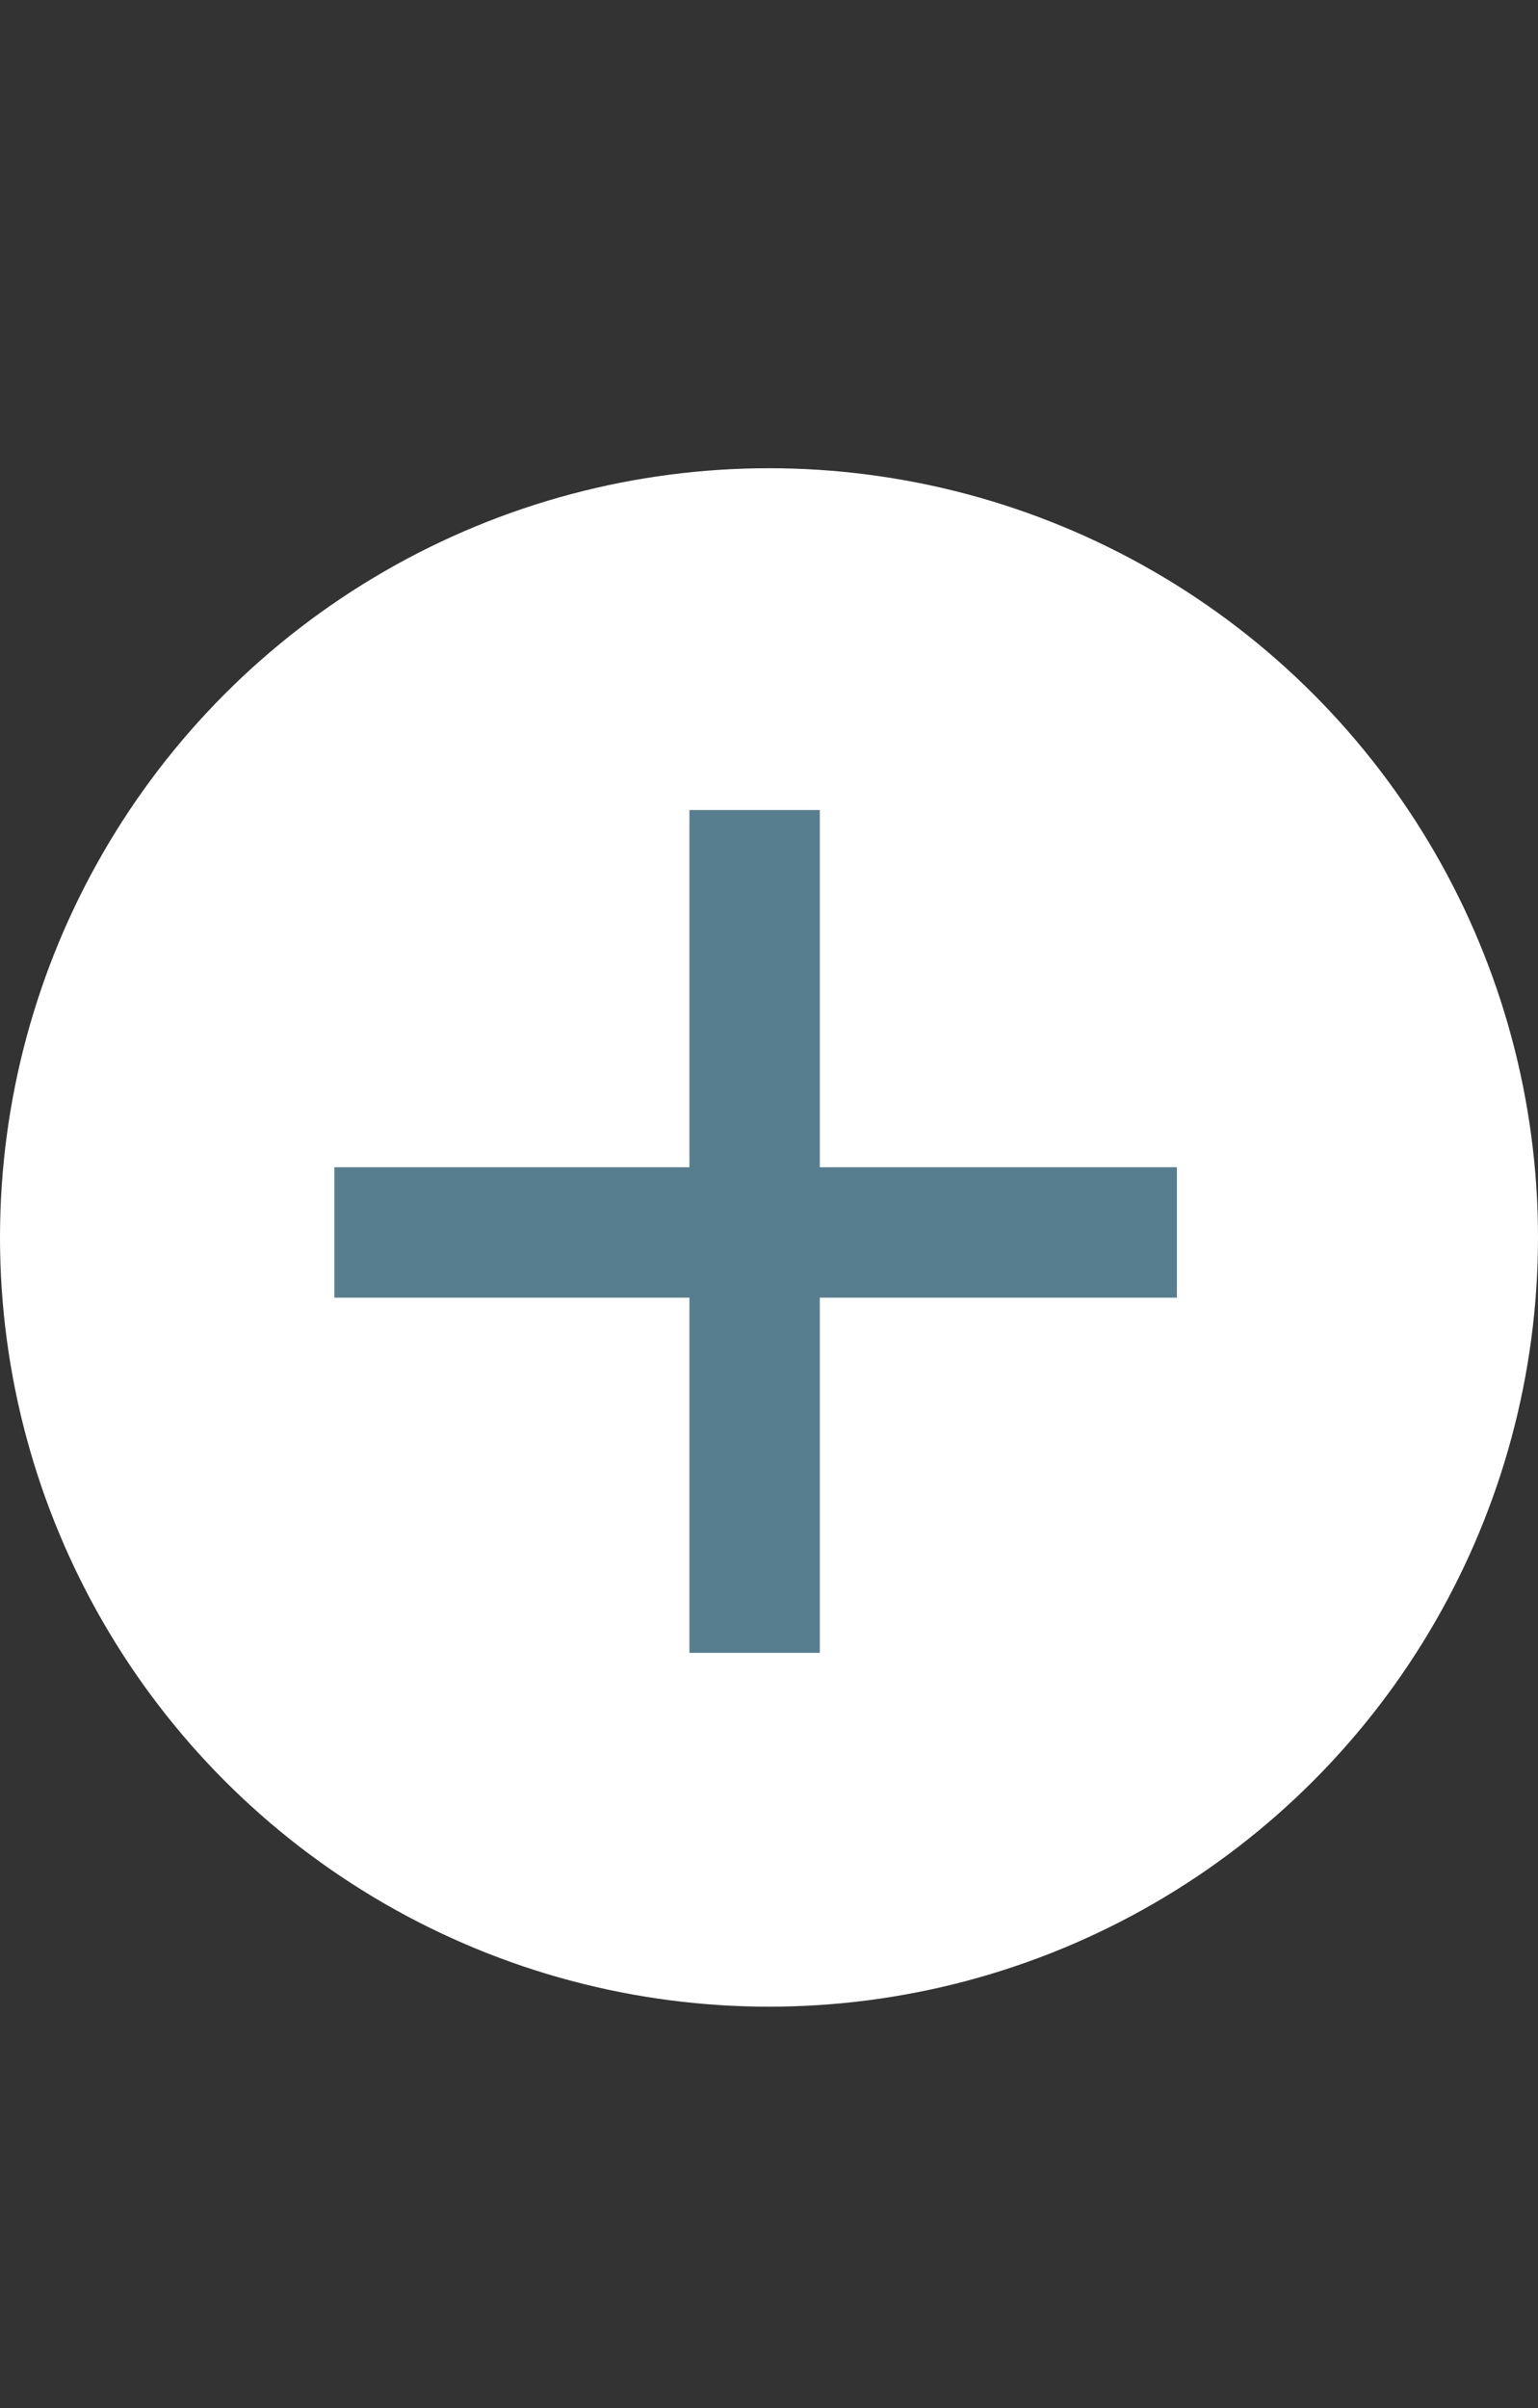
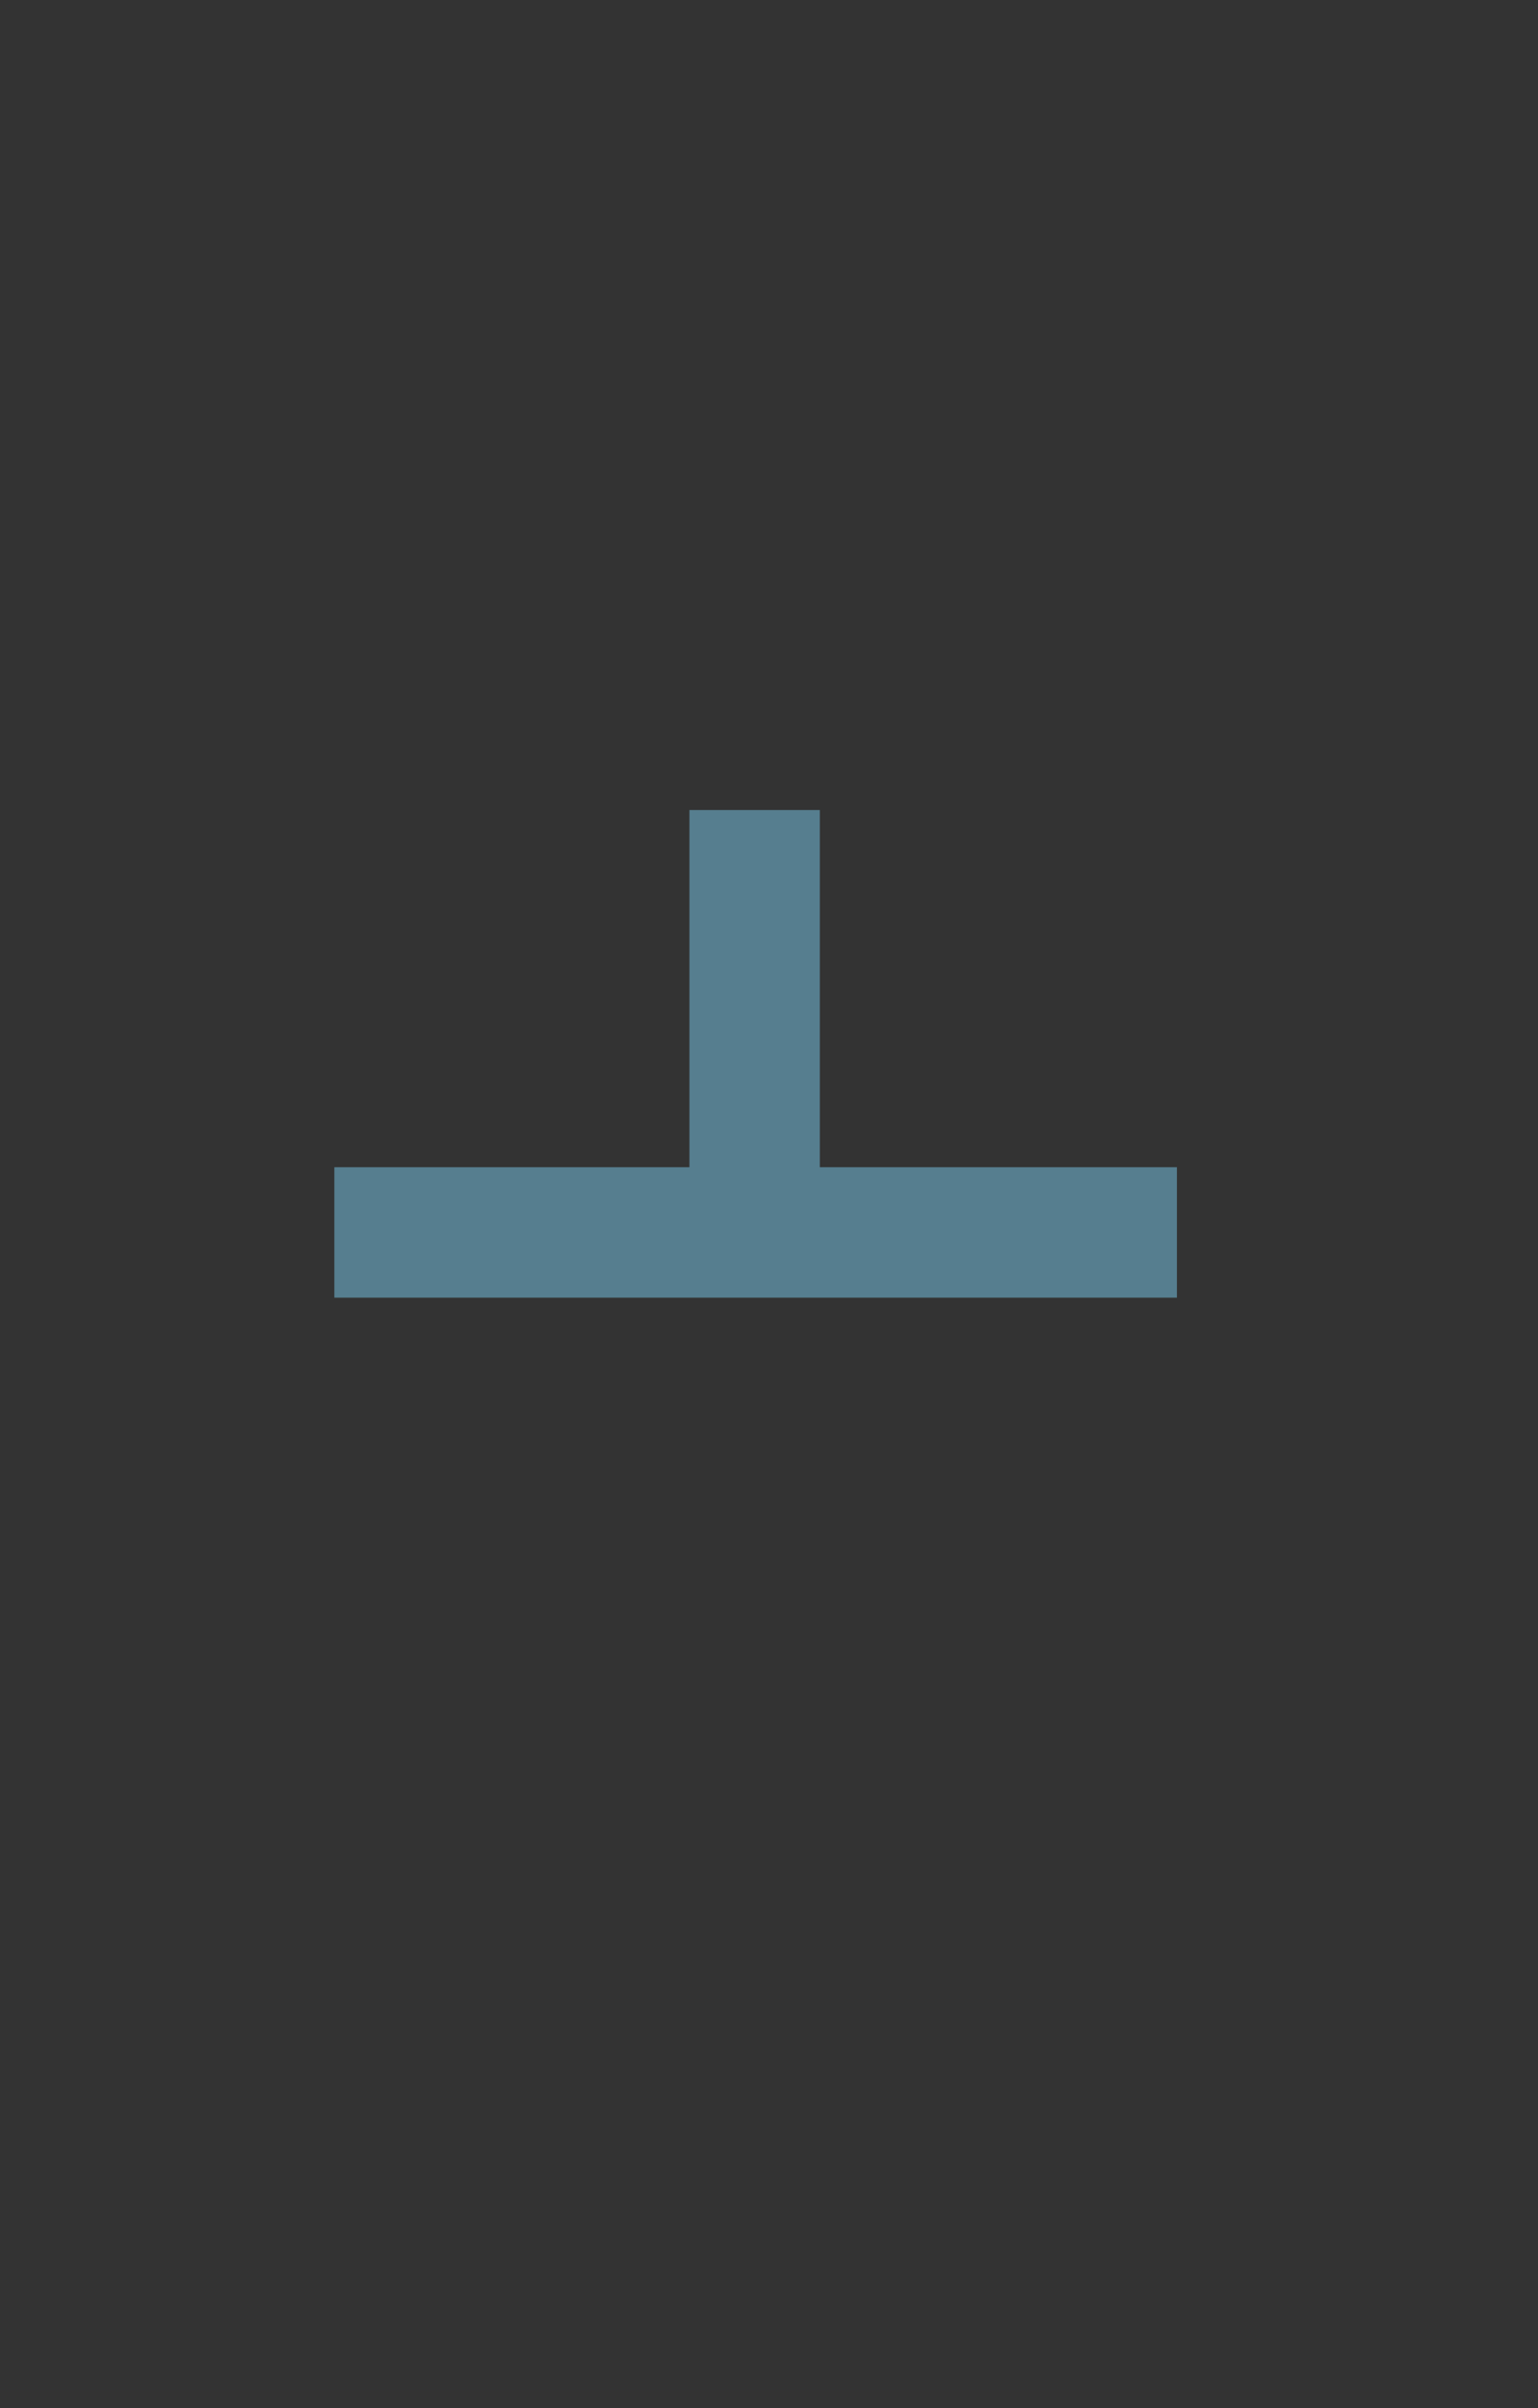
<svg xmlns="http://www.w3.org/2000/svg" width="23" height="36" viewBox="0 0 23 36" fill="none">
  <rect x="0" y="0" width="23" height="36" fill="#333333" stroke="none" />
-   <circle cx="11.5" cy="18.5" r="11.5" fill="white" />
-   <path d="M12.26 12.11V17.45H17.6V19.4H12.26V24.71H10.31V19.4H5V17.45H10.31V12.11H12.26Z" fill="#567E8F" />
+   <path d="M12.26 12.11V17.45H17.6V19.4H12.26H10.31V19.4H5V17.45H10.31V12.11H12.26Z" fill="#567E8F" />
</svg>